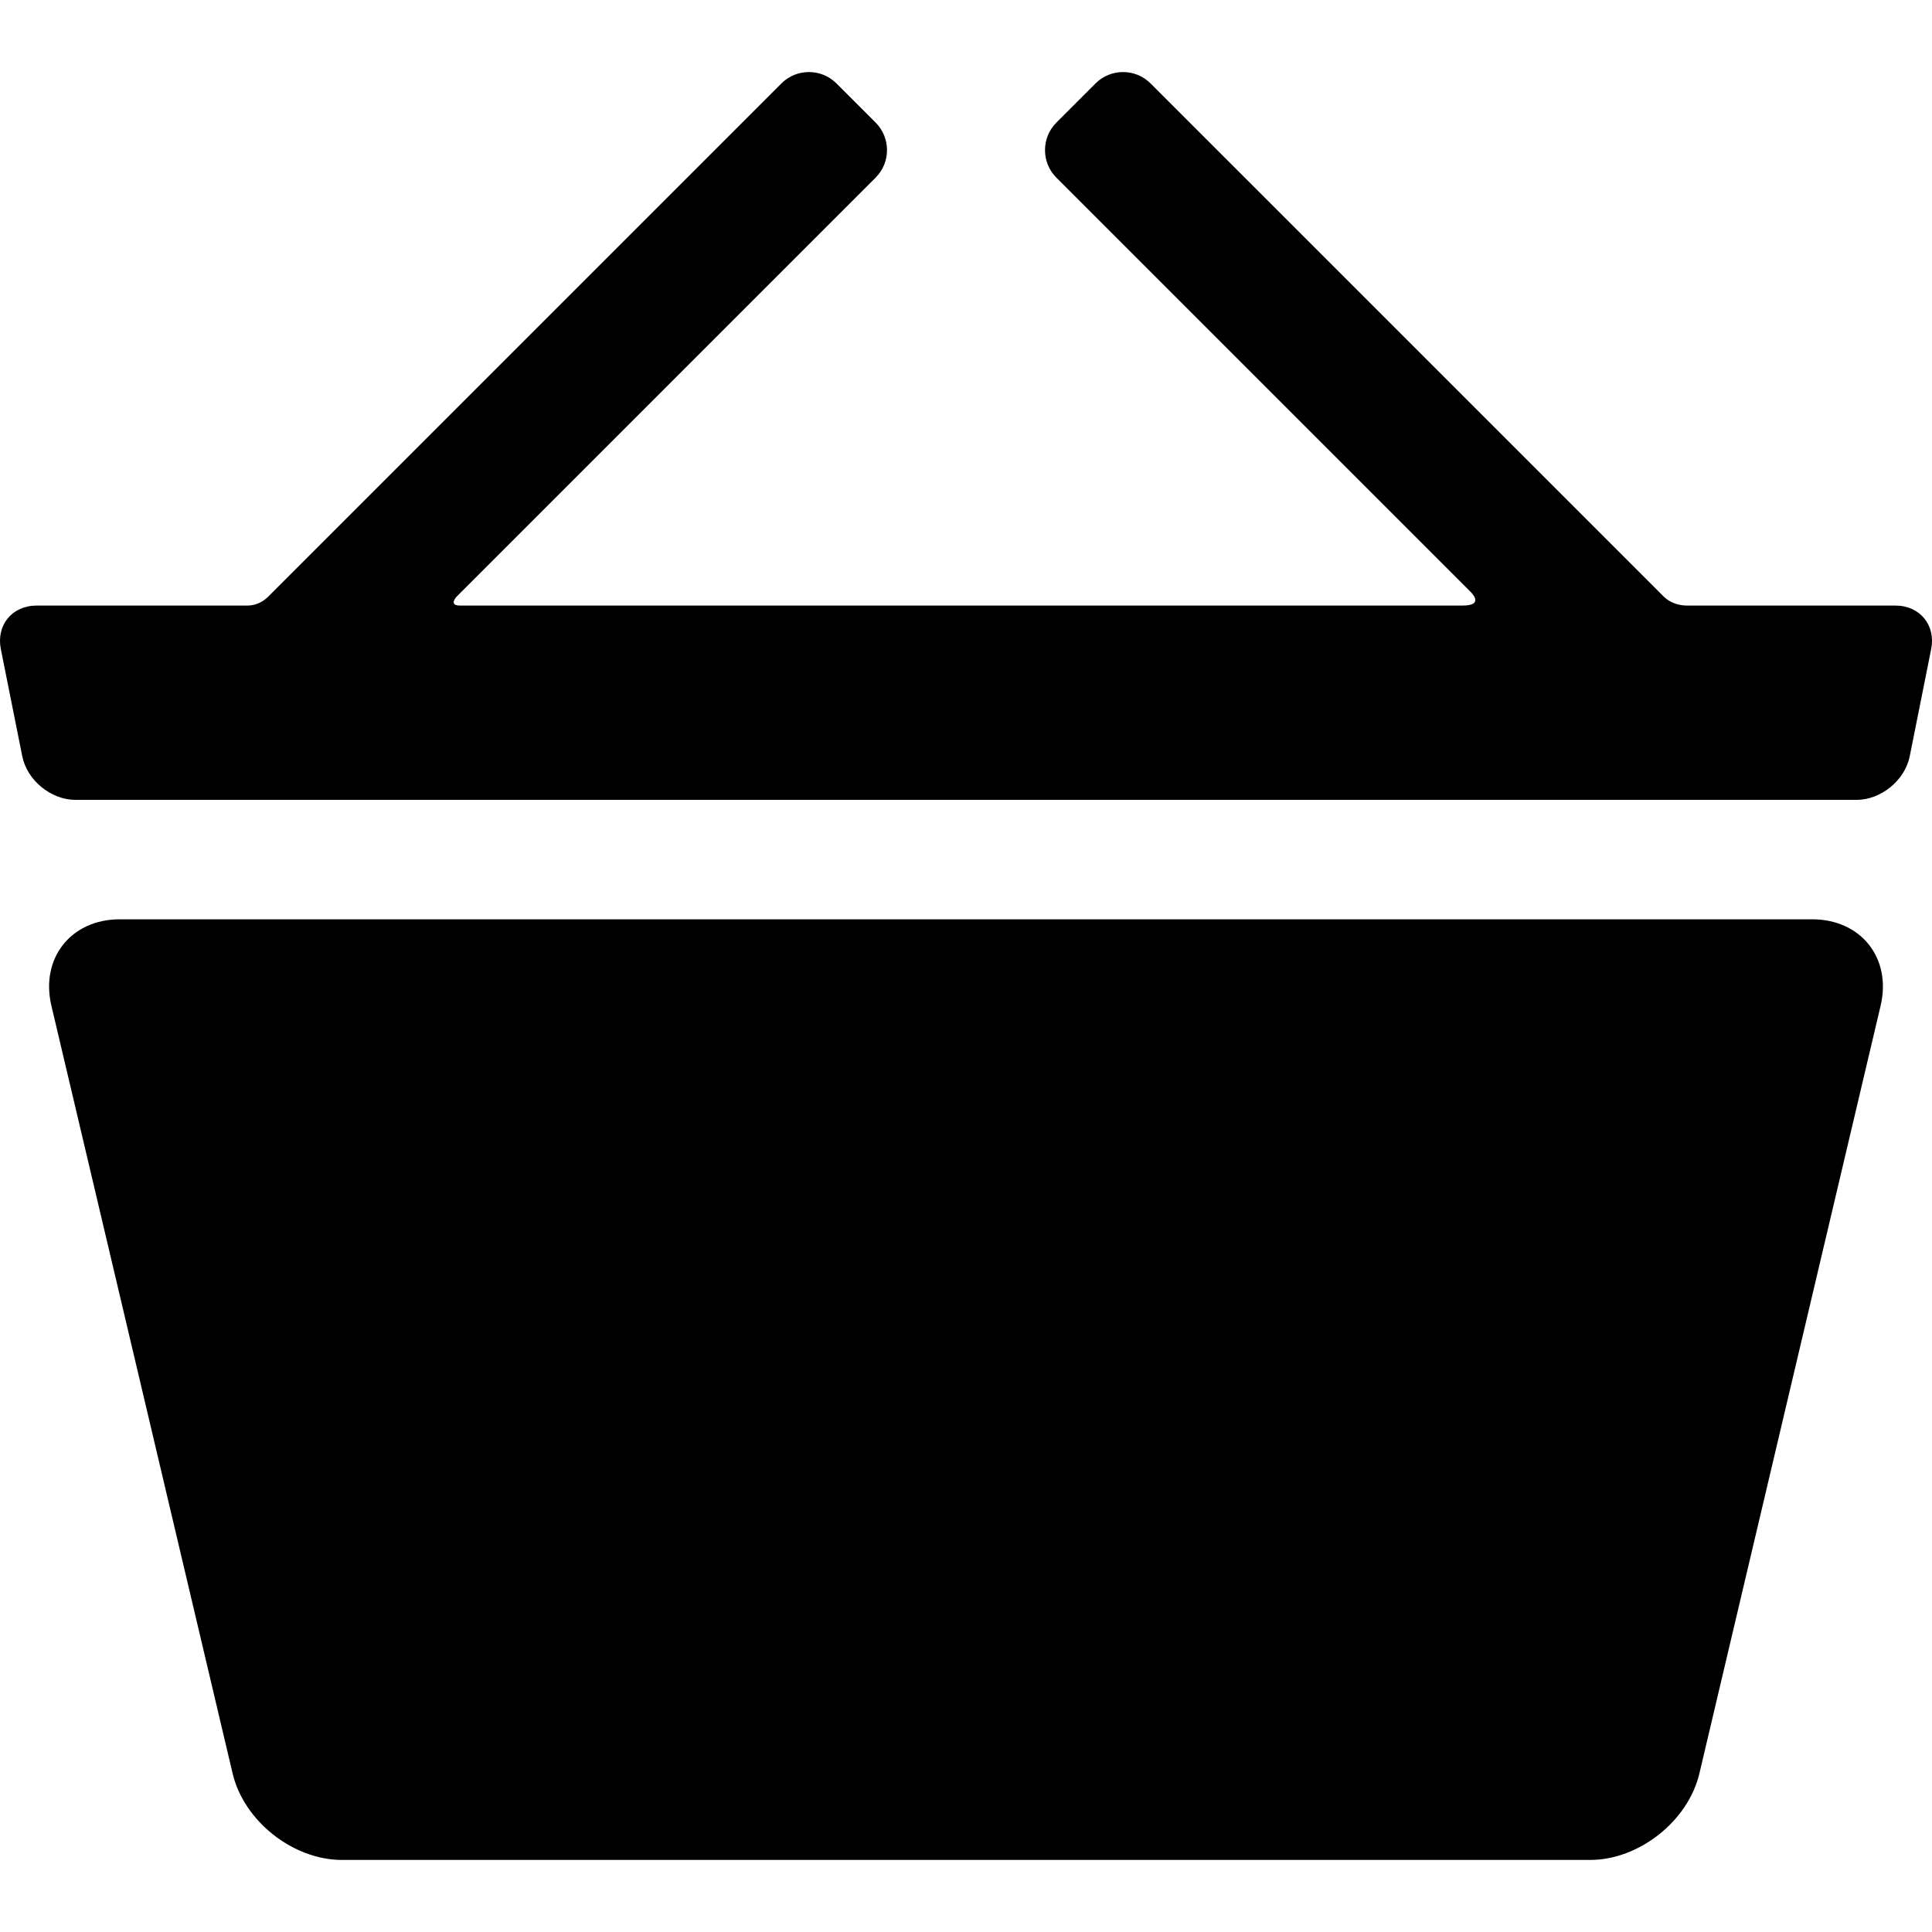
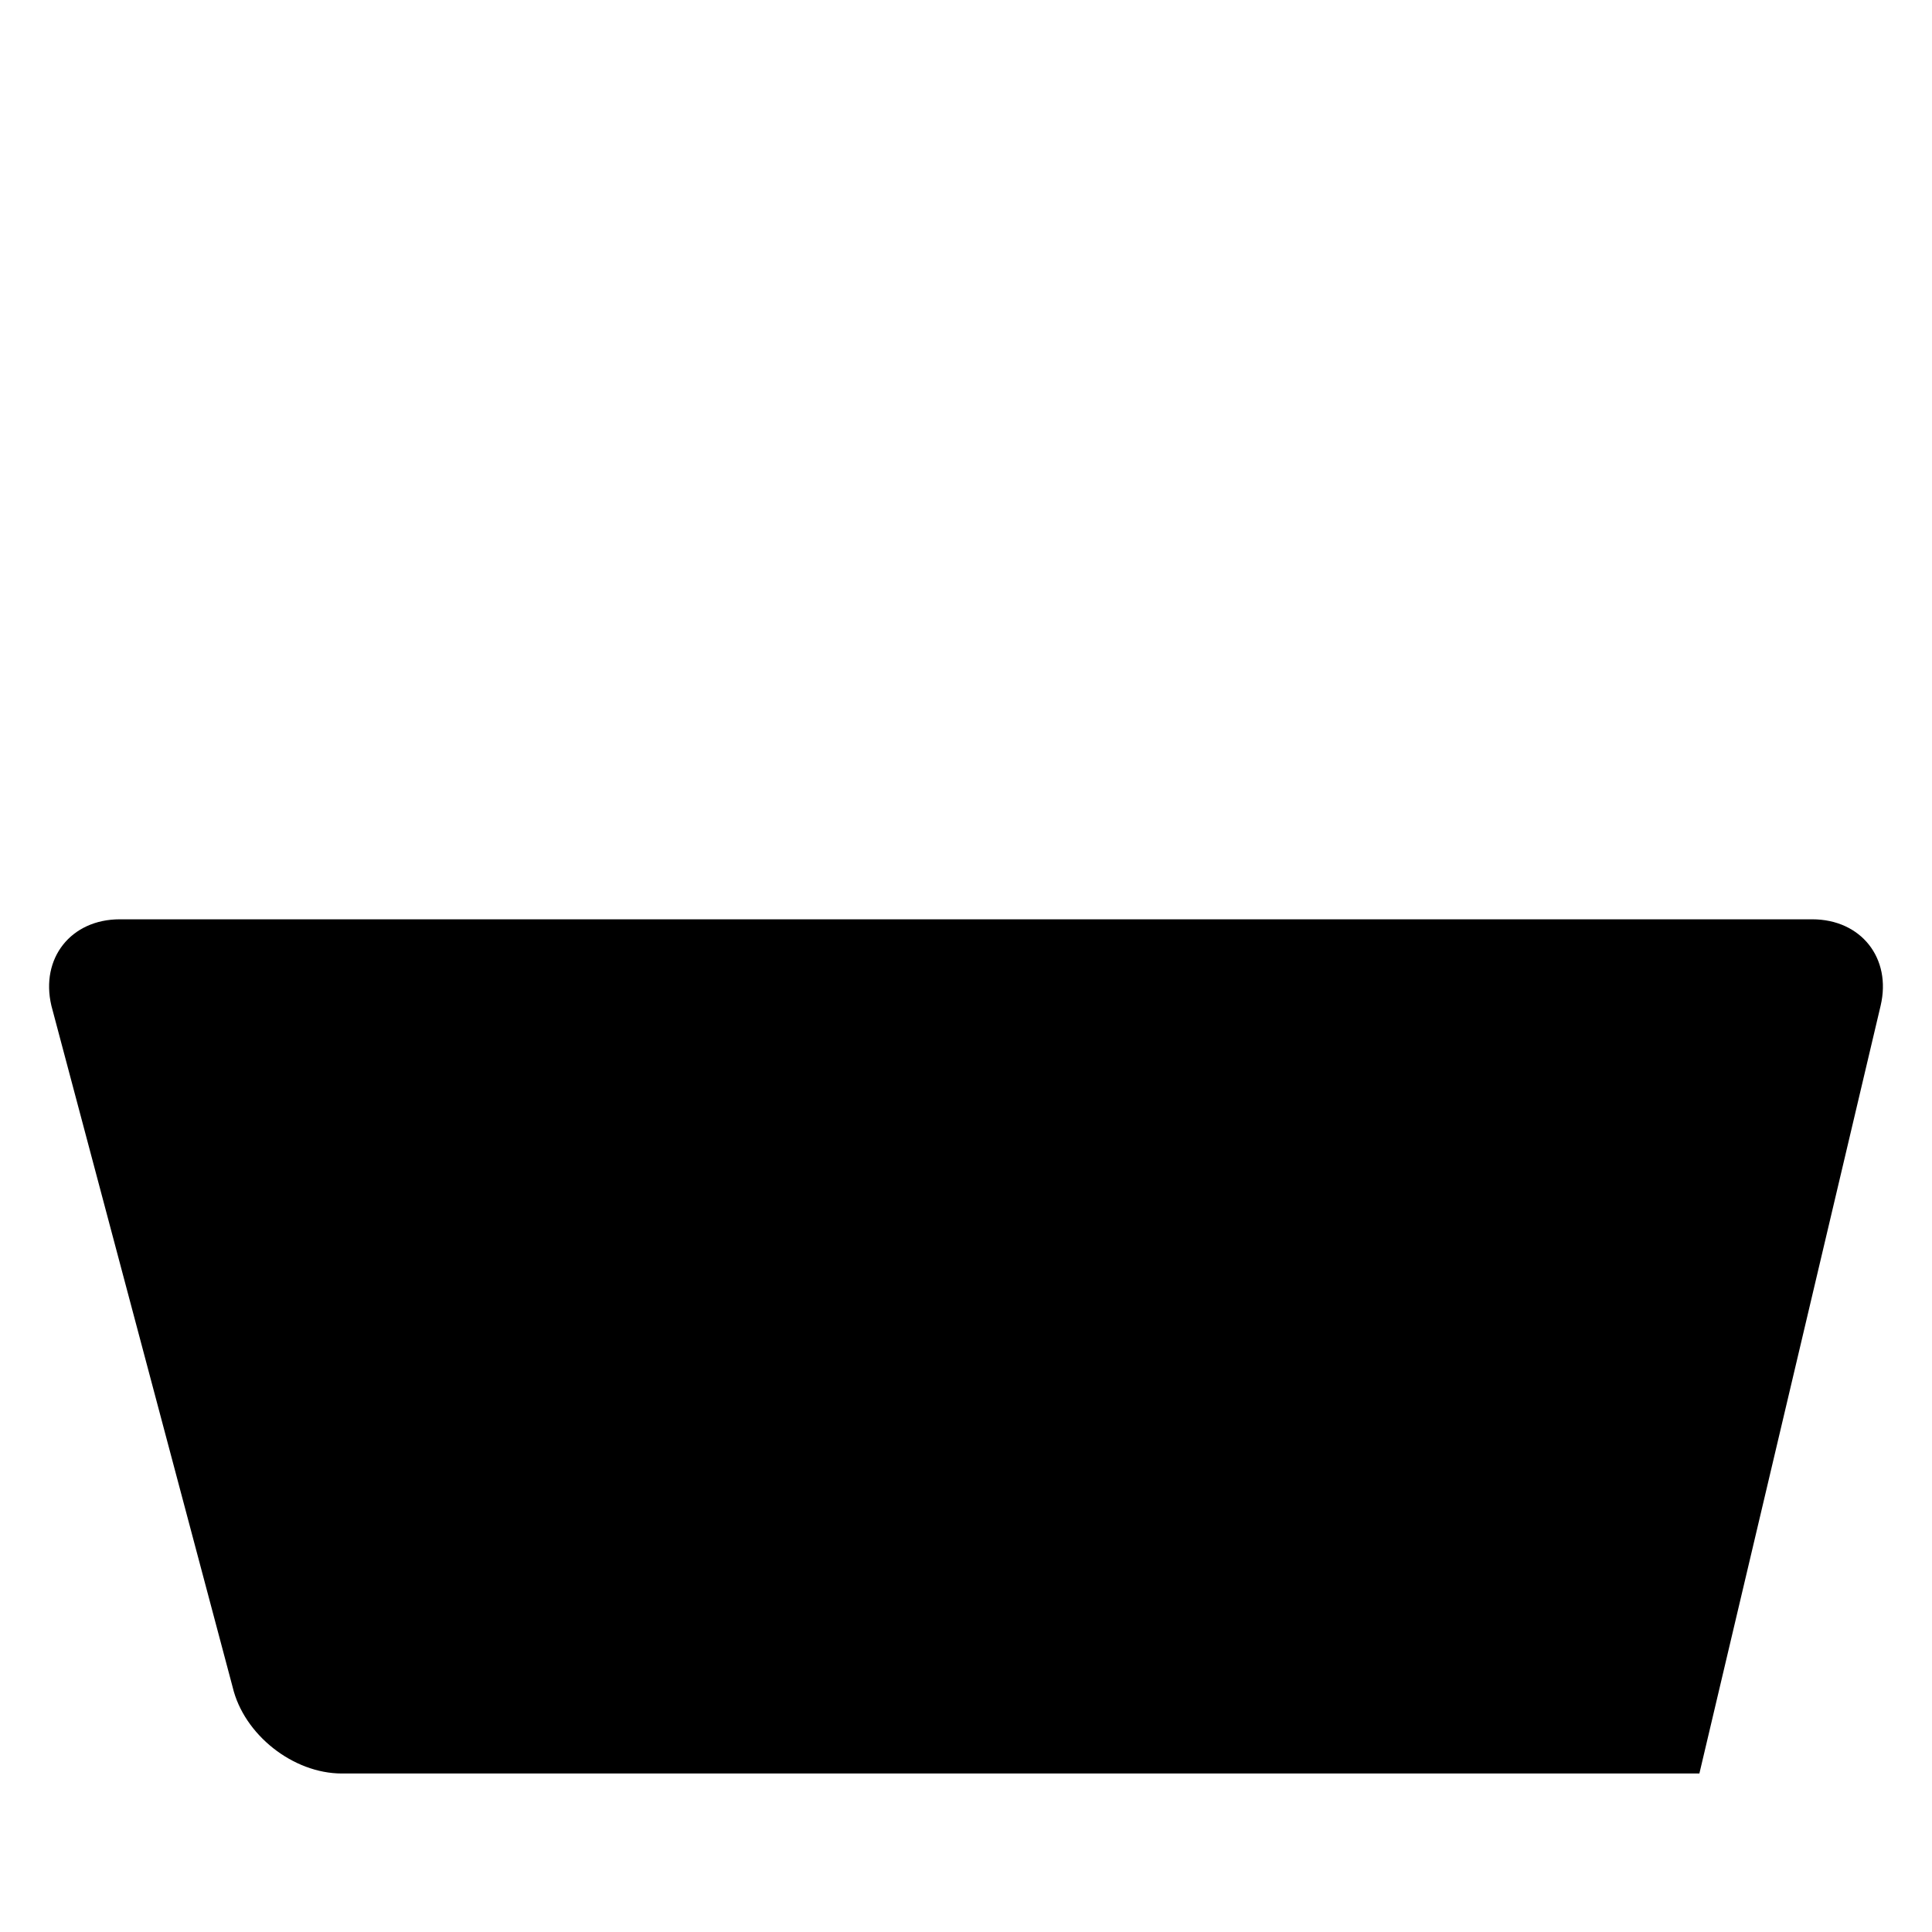
<svg xmlns="http://www.w3.org/2000/svg" fill="#000000" version="1.1" id="Capa_1" width="800px" height="800px" viewBox="0 0 348.047 348.047" xml:space="preserve">
  <g>
    <g>
      <g>
        <g>
-           <path d="M306.141,319.493c-2.021,8.564-10.877,15.572-19.676,15.572H61.584c-8.8,0-17.654-7.008-19.676-15.572L9.259,181.183      c-2.021-8.565,3.524-15.572,12.324-15.572h304.882c8.799,0,14.346,7.007,12.324,15.572L306.141,319.493z" />
+           <path d="M306.141,319.493H61.584c-8.8,0-17.654-7.008-19.676-15.572L9.259,181.183      c-2.021-8.565,3.524-15.572,12.324-15.572h304.882c8.799,0,14.346,7.007,12.324,15.572L306.141,319.493z" />
        </g>
        <g>
          <g>
            <g>
              <path d="M100.497,306.062c-2.75-0.021-5.512-2.23-6.139-4.908L70.549,199.374c-0.626-2.678,1.111-4.844,3.861-4.812        l8.487,0.098c2.75,0.031,5.512,2.248,6.139,4.925l23.795,101.717c0.626,2.679-1.111,4.851-3.861,4.828L100.497,306.062z" />
            </g>
          </g>
          <g>
            <g>
              <path d="M247.551,306.062c2.75-0.021,5.512-2.23,6.139-4.908l23.809-101.779c0.627-2.678-1.109-4.844-3.859-4.812        l-8.486,0.098c-2.75,0.031-5.512,2.248-6.139,4.925l-23.795,101.717c-0.627,2.679,1.109,4.851,3.859,4.828L247.551,306.062z" />
            </g>
          </g>
          <g>
            <g>
-               <path d="M183.023,300.599c0,2.75-2.25,5-5,5h-8c-2.75,0-5-2.25-5-5V199.505c0-2.75,2.25-5,5-5h8c2.75,0,5,2.25,5,5V300.599z" />
-             </g>
+               </g>
          </g>
        </g>
      </g>
-       <path d="M341.465,109.093H304c-2.5,0-3.834-1.172-4.34-1.679l-92.393-92.391c-2.721-2.722-7.176-2.722-9.898,0l-7.071,7.071    c-2.722,2.722-2.722,7.177,0,9.899l74.577,74.578c0,0,2.75,2.521-1.375,2.521c-45.438,0-134.212,0-180.624,0    c-2.167,0-0.603-1.622-0.603-1.622l75.477-75.479c2.723-2.722,2.723-7.177,0-9.899l-7.072-7.07c-2.722-2.722-7.177-2.722-9.898,0    l-92.393,92.392c-0.506,0.507-1.762,1.679-3.887,1.679H6.584c-4.4,0-7.294,3.53-6.432,7.845l3.862,19.311    c0.863,4.314,5.169,7.845,9.569,7.845h320.882c4.398,0,8.705-3.53,9.568-7.845l3.861-19.311    C348.758,112.623,345.863,109.093,341.465,109.093z" />
    </g>
  </g>
</svg>